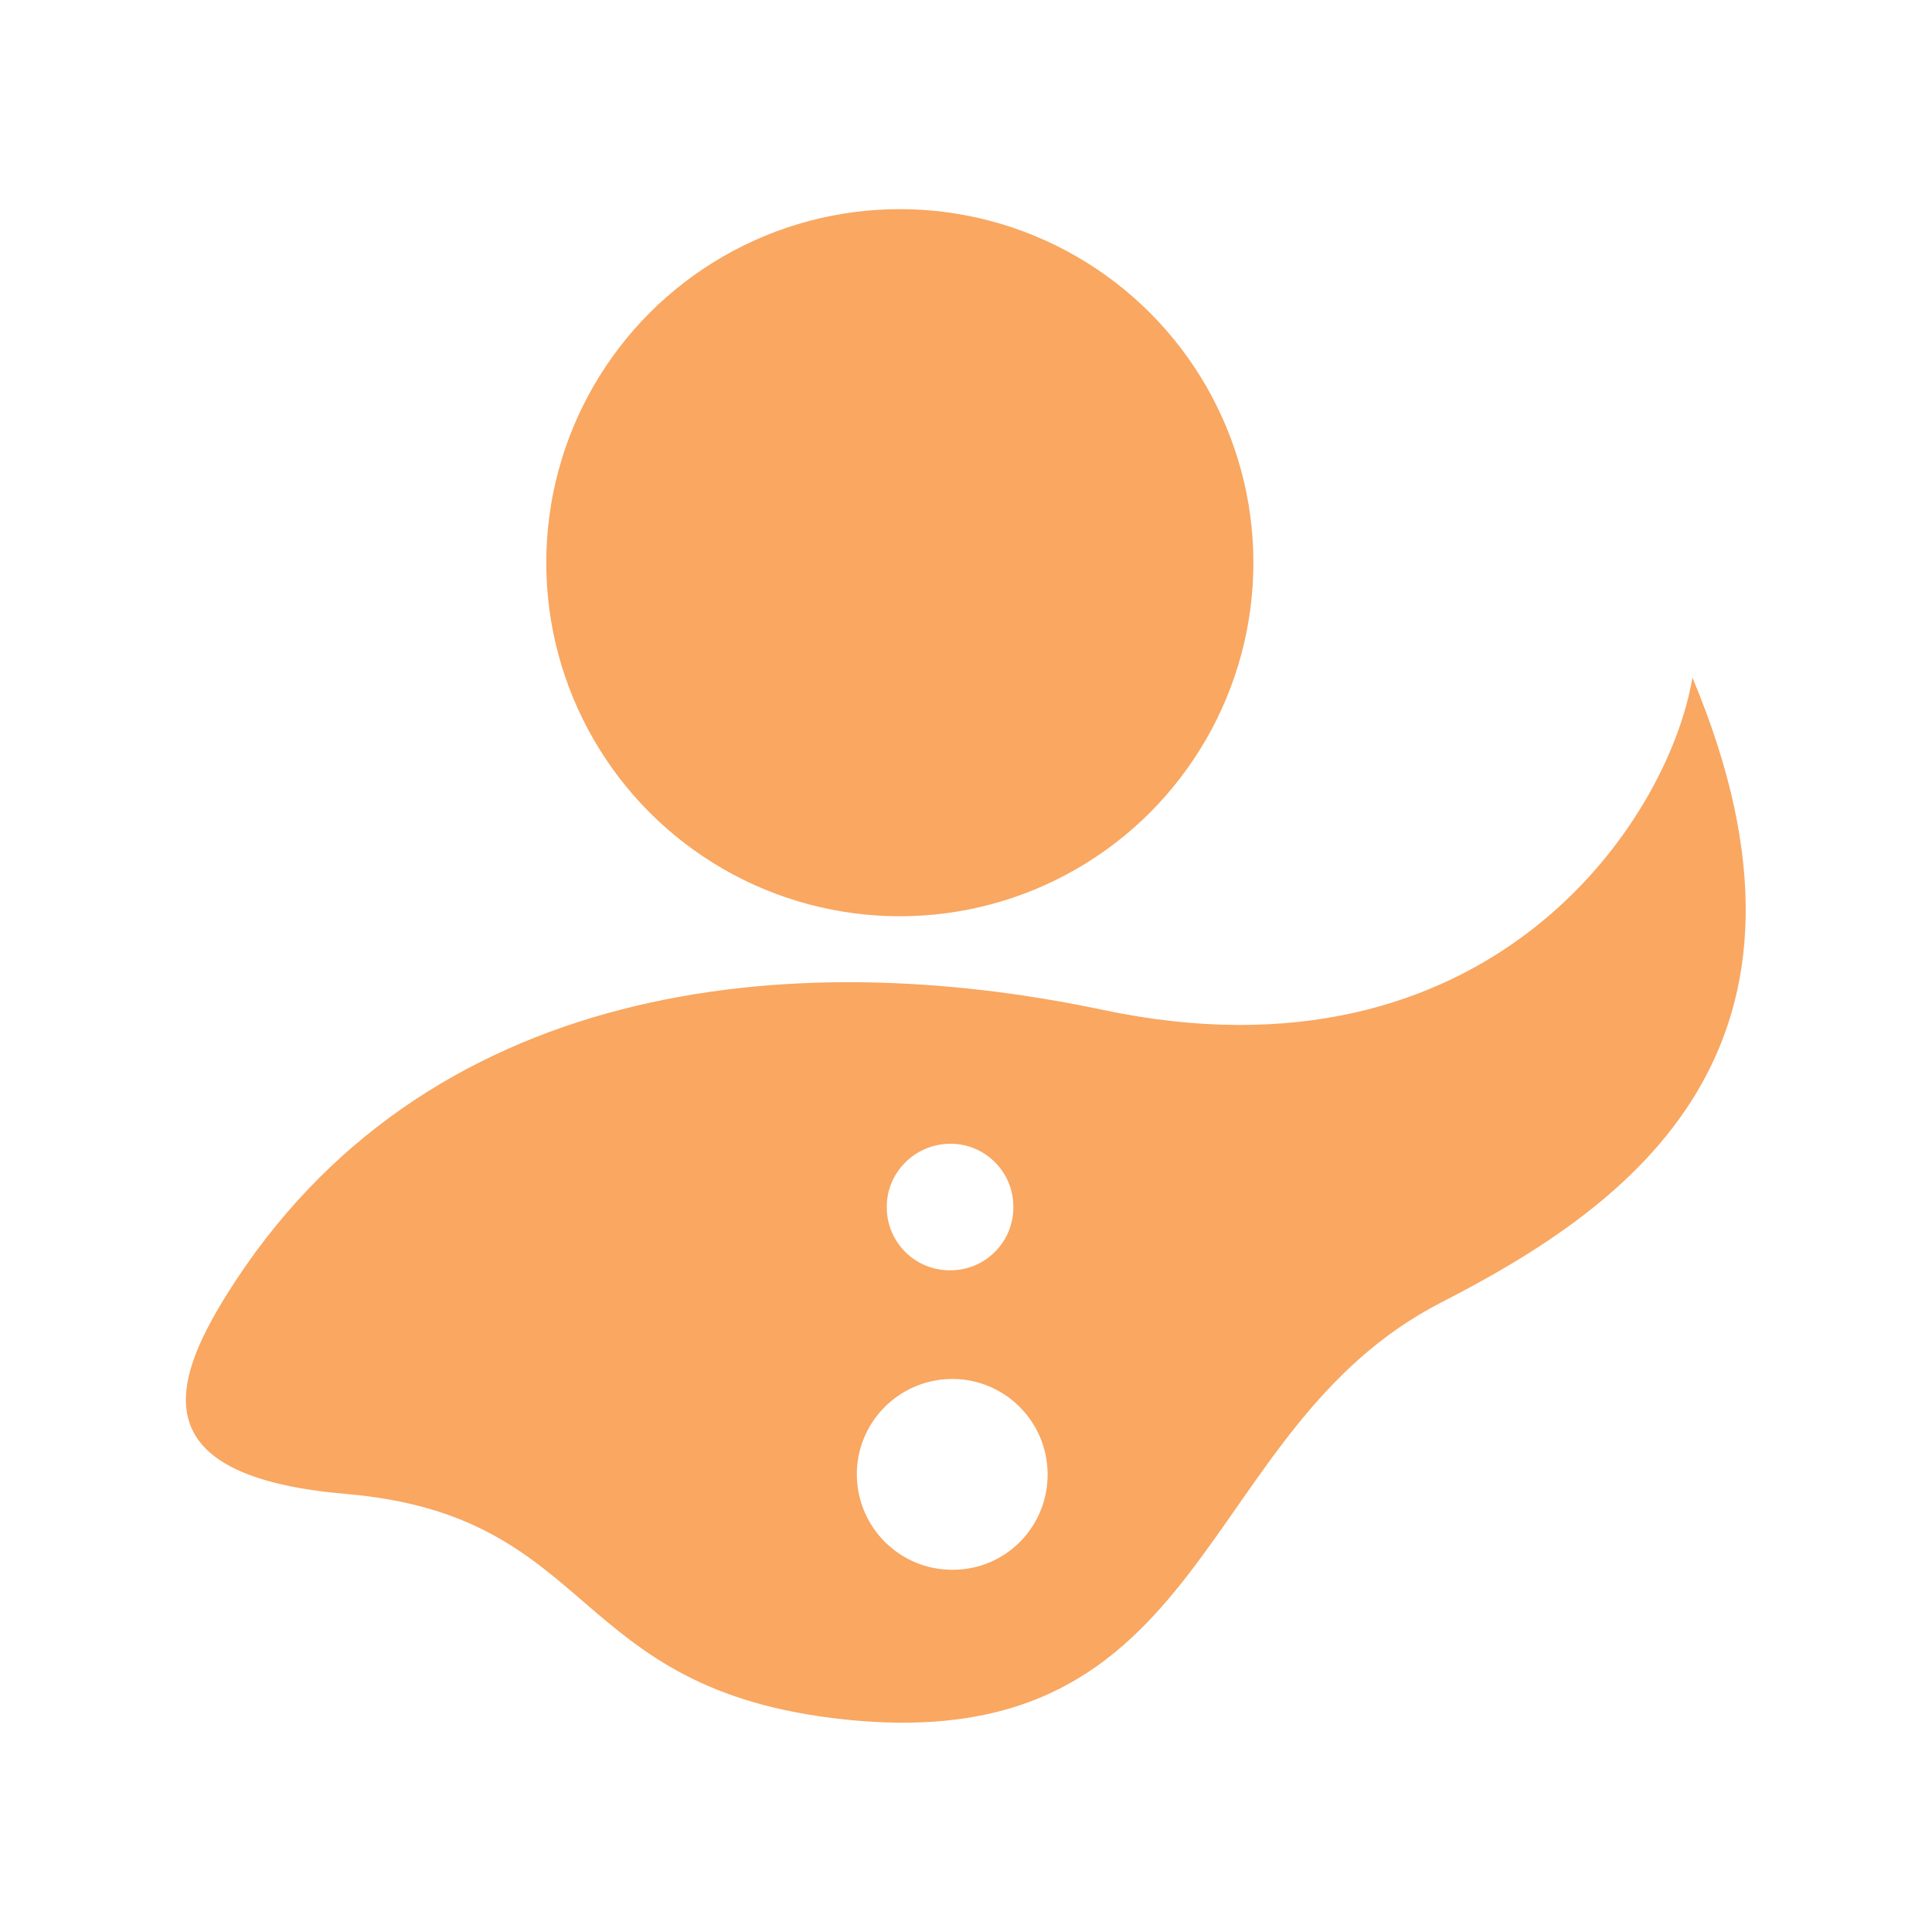
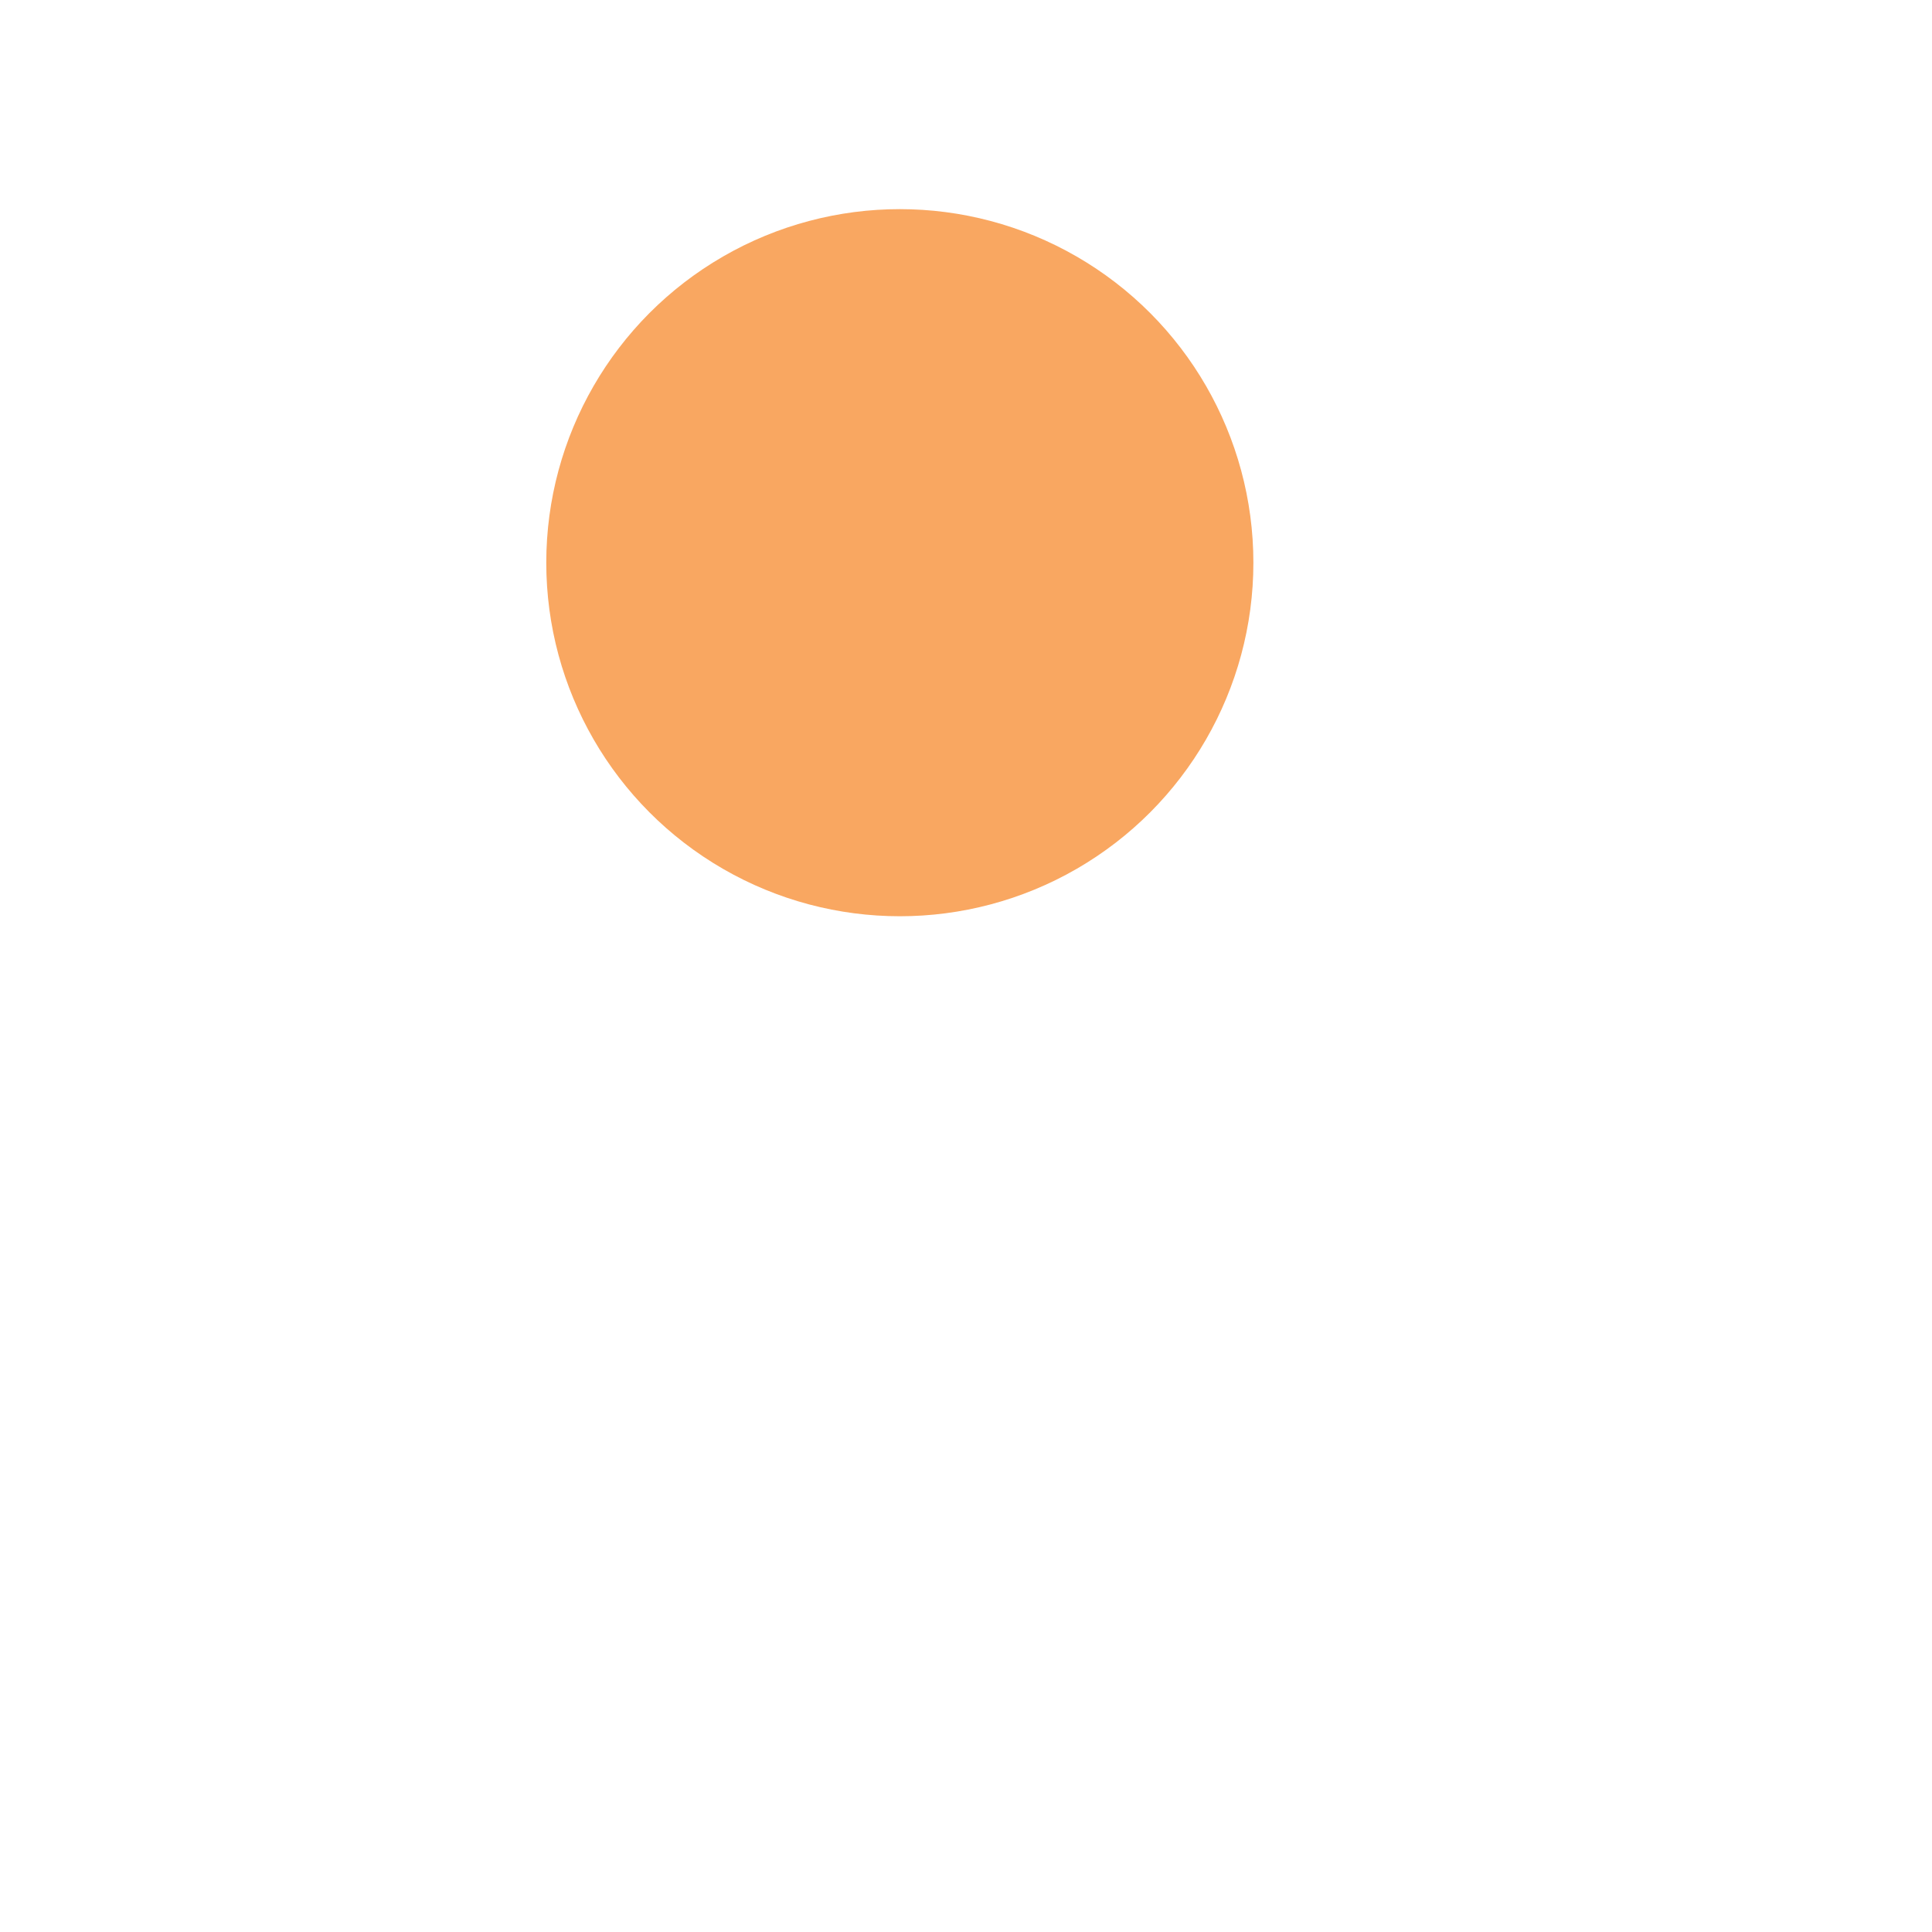
<svg xmlns="http://www.w3.org/2000/svg" version="1.1" id="Layer_1" x="0px" y="0px" viewBox="0 0 400 400" style="enable-background:new 0 0 400 400;" xml:space="preserve">
  <style type="text/css">
	.st0{fill:#F9A761;}
</style>
  <g>
    <ellipse class="st0" cx="186.3" cy="116.5" rx="73.2" ry="73.2" />
-     <path class="st0" d="M350.4,140.3c-5.1,30.2-42.4,85.6-122,68.8c-64.8-13.7-140.8-6.2-181.5,59c-11.6,18.6-17.3,37.6,24.7,41.2   c52.6,4.5,45.5,40.6,103.3,46.7c76.8,8.1,72.2-60.1,123.6-86.4C337.9,249.4,382.6,217,350.4,140.3z M196.6,236.8   c7.3-0.1,13.2,5.8,13.2,13c0.1,7.3-5.8,13.2-13,13.2c-7.3,0.1-13.2-5.8-13.2-13C183.5,242.8,189.4,236.9,196.6,236.8z M197.3,325   c-10.9,0.1-19.8-8.7-19.9-19.6c-0.1-10.9,8.7-19.8,19.6-19.9c10.9-0.1,19.8,8.7,19.9,19.6C217,316.1,208.2,325,197.3,325z" />
  </g>
</svg>